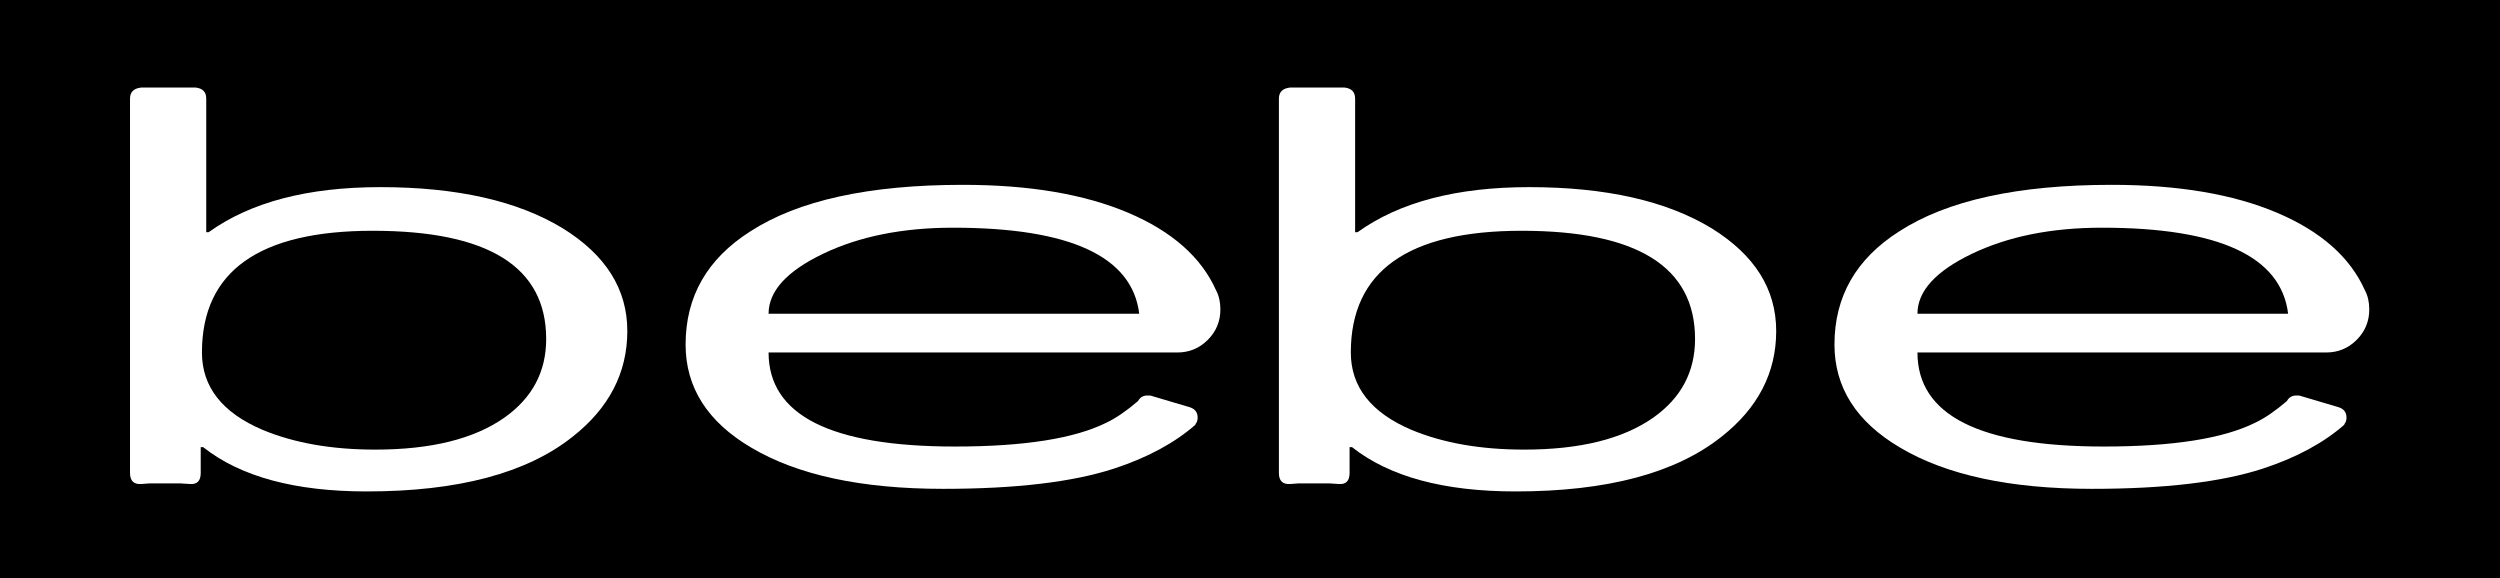
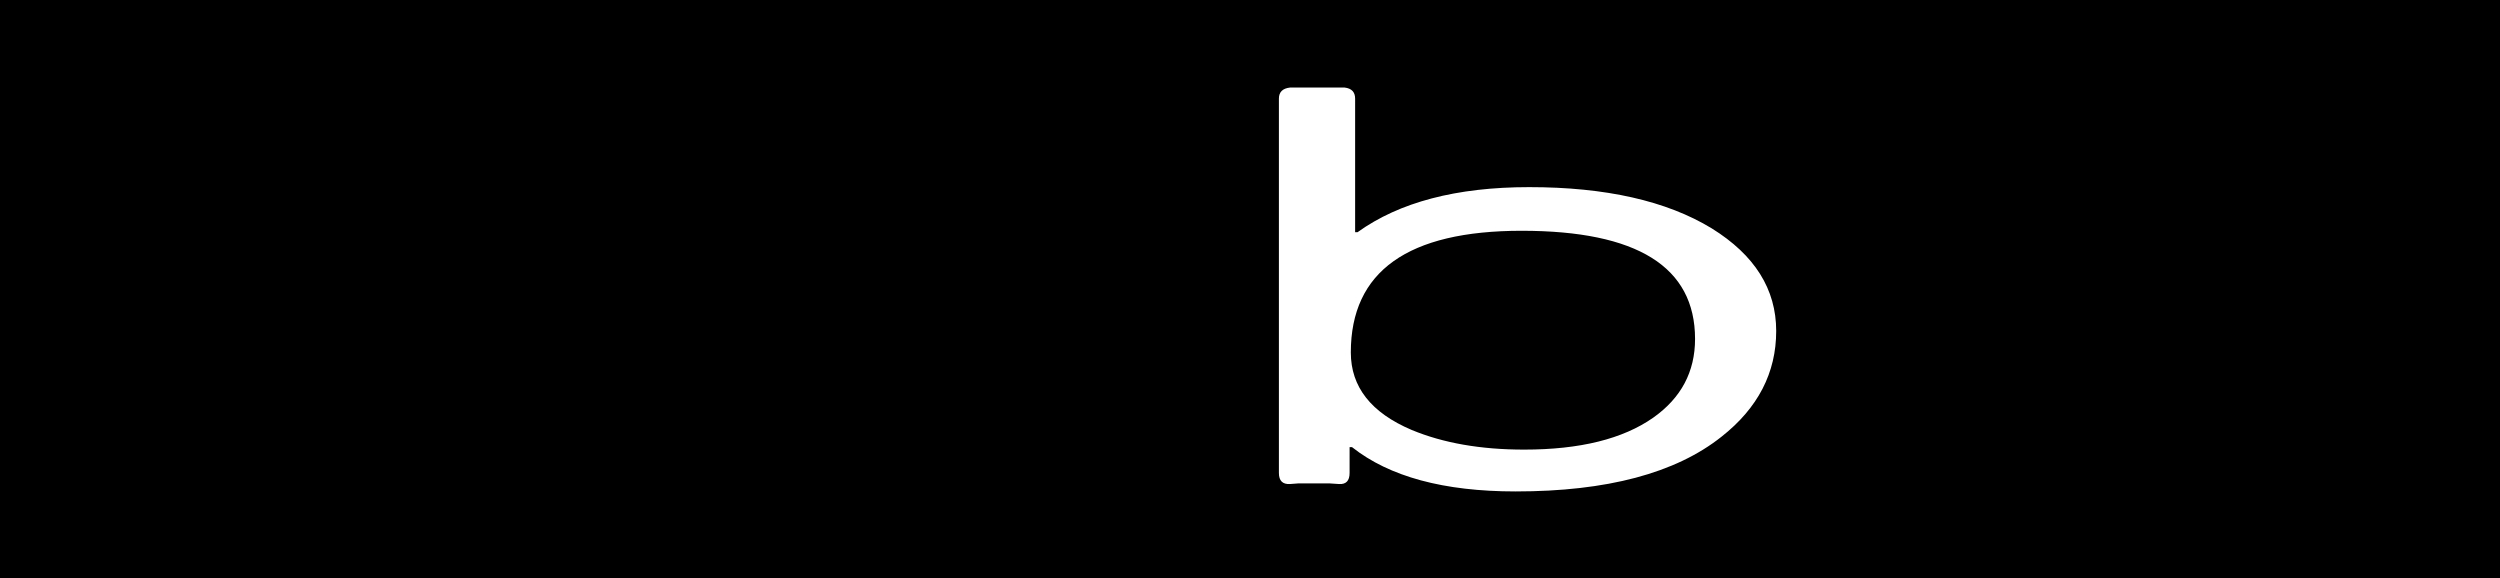
<svg xmlns="http://www.w3.org/2000/svg" xmlns:ns1="http://www.inkscape.org/namespaces/inkscape" xmlns:ns2="http://sodipodi.sourceforge.net/DTD/sodipodi-0.dtd" width="297.001mm" height="68.685mm" viewBox="0 0 297.001 68.685" version="1.1" id="svg8" ns1:version="0.92.3 (2405546, 2018-03-11)" ns2:docname="logo_bebe_wiki.svg">
  <defs id="defs2">
    <clipPath clipPathUnits="userSpaceOnUse" id="clipPath842">
      <path d="M 0,612 H 792 V 0 H 0 Z" id="path840" ns1:connector-curvature="0" />
    </clipPath>
  </defs>
  <ns2:namedview id="base" pagecolor="#ffffff" bordercolor="#666666" borderopacity="1.0" ns1:pageopacity="0.0" ns1:pageshadow="2" ns1:zoom="0.7" ns1:cx="598.54667" ns1:cy="162.20904" ns1:document-units="mm" ns1:current-layer="layer1" showgrid="false" ns1:window-width="1920" ns1:window-height="1017" ns1:window-x="-8" ns1:window-y="-8" ns1:window-maximized="1" fit-margin-top="0" fit-margin-left="0" fit-margin-right="0" fit-margin-bottom="0" />
  <g ns1:label="Layer 1" ns1:groupmode="layer" id="layer1" transform="translate(-0.041,-157.636)">
    <rect style="opacity:1;fill:#000000;fill-opacity:1;stroke:none;stroke-width:2.208" id="rect1431" width="297.001" height="68.685" x="0.041" y="157.636" />
    <g transform="matrix(0.703,0,0,-0.703,-111.467,494.439)" id="g836" style="fill:#ffffff">
      <g id="g838" clip-path="url(#clipPath842)" style="fill:#ffffff">
-         <path d="m 221.623,440.096 c -19.253,0 -28.879,-6.857 -28.879,-20.569 0,-5.817 3.427,-10.18 10.284,-13.089 5.332,-2.216 11.669,-3.324 19.01,-3.324 9.418,0 16.69,1.8 21.815,5.402 4.709,3.324 7.064,7.755 7.064,13.297 0,12.188 -9.765,18.283 -29.294,18.283 m -29.087,-40.929 c 0,-1.316 -0.589,-1.938 -1.766,-1.87 l -1.559,0.103 h -5.401 l -1.351,-0.103 c -1.247,-0.068 -1.87,0.554 -1.87,1.87 v 63.26 c 0,1.107 0.623,1.731 1.87,1.87 h 9.246 c 1.176,-0.139 1.765,-0.763 1.765,-1.872 v -22.566 h 0.415 c 7.065,5.075 16.726,7.612 28.984,7.612 12.95,0 23.234,-2.321 30.852,-6.96 7.272,-4.502 10.907,-10.285 10.907,-17.35 0,-7.064 -3.082,-13.02 -9.245,-17.868 -7.757,-6.164 -19.356,-9.246 -34.8,-9.246 -12.12,0 -21.331,2.494 -27.632,7.482 h -0.415 z" style="fill:#ffffff;fill-opacity:1;fill-rule:nonzero;stroke:none" id="path844" ns1:connector-curvature="0" />
-         <path d="m 351.138,426.071 c -1.178,9.696 -11.668,14.544 -31.475,14.544 -8.518,0 -15.842,-1.471 -21.971,-4.415 -6.129,-2.943 -9.193,-6.32 -9.193,-10.129 z m 13.713,0.728 c 0,-2.009 -0.711,-3.723 -2.131,-5.143 -1.42,-1.42 -3.133,-2.129 -5.14,-2.129 h -69.081 c 0,-10.595 10.491,-15.893 31.476,-15.893 11.702,0 20.255,1.35 25.657,4.052 1.592,0.761 3.36,1.973 5.299,3.635 0.346,0.623 0.865,0.935 1.557,0.935 h 0.519 l 6.649,-1.974 c 0.9,-0.277 1.351,-0.866 1.351,-1.766 0,-0.485 -0.138,-0.866 -0.416,-1.143 h 0.104 c -3.531,-3.111 -8.137,-5.601 -13.817,-7.467 -6.994,-2.281 -16.619,-3.422 -28.877,-3.422 -13.781,0 -24.585,2.318 -32.41,6.954 -7.41,4.359 -11.115,10.171 -11.115,17.437 0,8.095 3.635,14.46 10.907,19.097 8.102,5.257 20.083,7.887 35.942,7.887 11.219,0 20.534,-1.573 27.944,-4.719 7.41,-3.147 12.361,-7.52 14.856,-13.12 0.484,-0.901 0.726,-1.975 0.726,-3.221" style="fill:#ffffff;fill-opacity:1;fill-rule:nonzero;stroke:none" id="path846" ns1:connector-curvature="0" />
        <path d="m 415.772,440.096 c -19.252,0 -28.878,-6.857 -28.878,-20.569 0,-5.817 3.428,-10.18 10.284,-13.089 5.332,-2.216 11.669,-3.324 19.01,-3.324 9.417,0 16.69,1.8 21.815,5.402 4.709,3.324 7.063,7.755 7.063,13.297 0,12.188 -9.764,18.283 -29.294,18.283 m -29.086,-40.929 c 0,-1.316 -0.589,-1.938 -1.766,-1.87 l -1.558,0.103 h -5.402 l -1.35,-0.103 c -1.247,-0.068 -1.87,0.554 -1.87,1.87 v 63.26 c 0,1.107 0.623,1.731 1.87,1.87 h 9.245 c 1.177,-0.139 1.766,-0.763 1.766,-1.872 v -22.566 h 0.415 c 7.064,5.075 16.725,7.612 28.983,7.612 12.95,0 23.234,-2.321 30.852,-6.96 7.272,-4.502 10.907,-10.285 10.907,-17.35 0,-7.064 -3.082,-13.02 -9.245,-17.868 -7.757,-6.164 -19.356,-9.246 -34.8,-9.246 -12.12,0 -21.33,2.494 -27.632,7.482 h -0.415 z" style="fill:#ffffff;fill-opacity:1;fill-rule:nonzero;stroke:none" id="path848" ns1:connector-curvature="0" />
-         <path d="m 545.289,426.071 c -1.178,9.696 -11.669,14.544 -31.476,14.544 -8.518,0 -15.841,-1.471 -21.97,-4.415 -6.129,-2.943 -9.194,-6.32 -9.194,-10.129 z m 13.712,0.728 c 0,-2.009 -0.71,-3.723 -2.13,-5.143 -1.42,-1.42 -3.134,-2.129 -5.142,-2.129 h -69.08 c 0,-10.595 10.492,-15.893 31.476,-15.893 11.703,0 20.256,1.35 25.658,4.052 1.592,0.761 3.359,1.973 5.298,3.635 0.346,0.623 0.865,0.935 1.558,0.935 h 0.519 l 6.649,-1.974 c 0.9,-0.277 1.35,-0.866 1.35,-1.766 0,-0.485 -0.138,-0.866 -0.415,-1.143 h 0.104 c -3.533,-3.111 -8.138,-5.601 -13.817,-7.467 -6.994,-2.281 -16.62,-3.422 -28.878,-3.422 -13.781,0 -24.585,2.318 -32.41,6.954 -7.41,4.359 -11.115,10.171 -11.115,17.437 0,8.095 3.636,14.46 10.907,19.097 8.103,5.257 20.083,7.887 35.943,7.887 11.218,0 20.534,-1.573 27.944,-4.719 7.41,-3.147 12.361,-7.52 14.854,-13.12 0.485,-0.901 0.727,-1.975 0.727,-3.221" style="fill:#ffffff;fill-opacity:1;fill-rule:nonzero;stroke:none" id="path850" ns1:connector-curvature="0" />
      </g>
    </g>
  </g>
</svg>